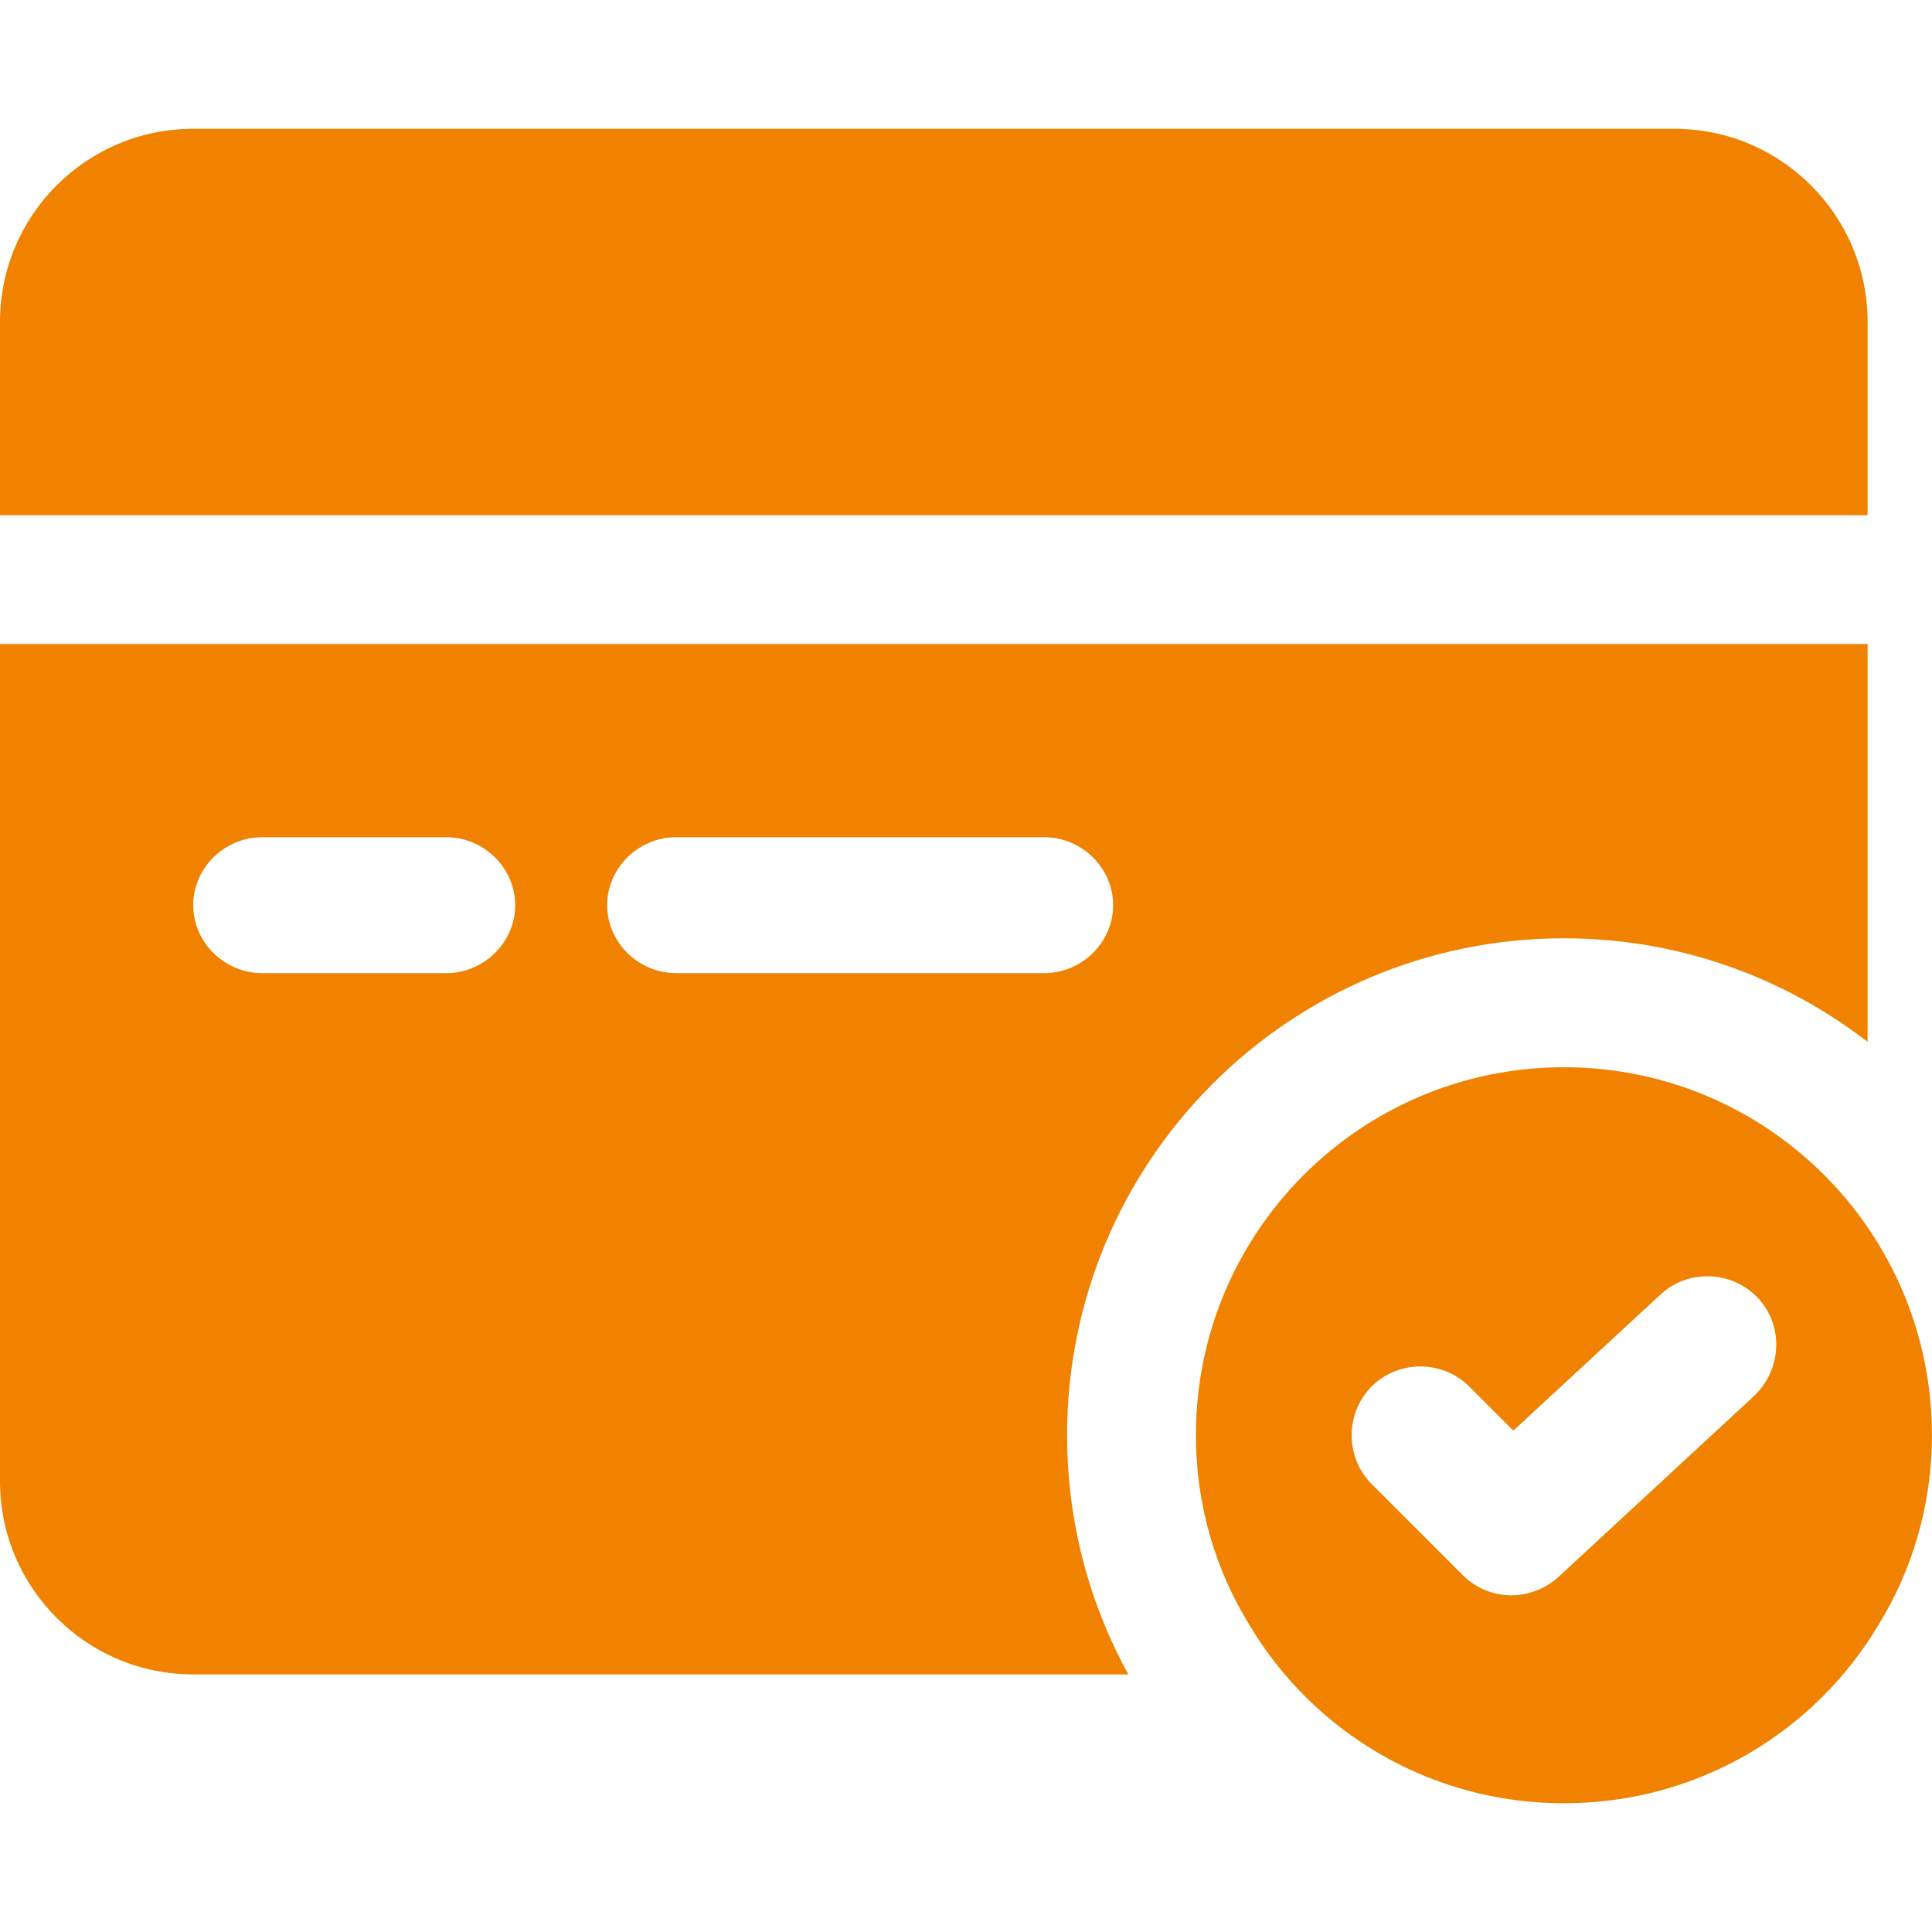
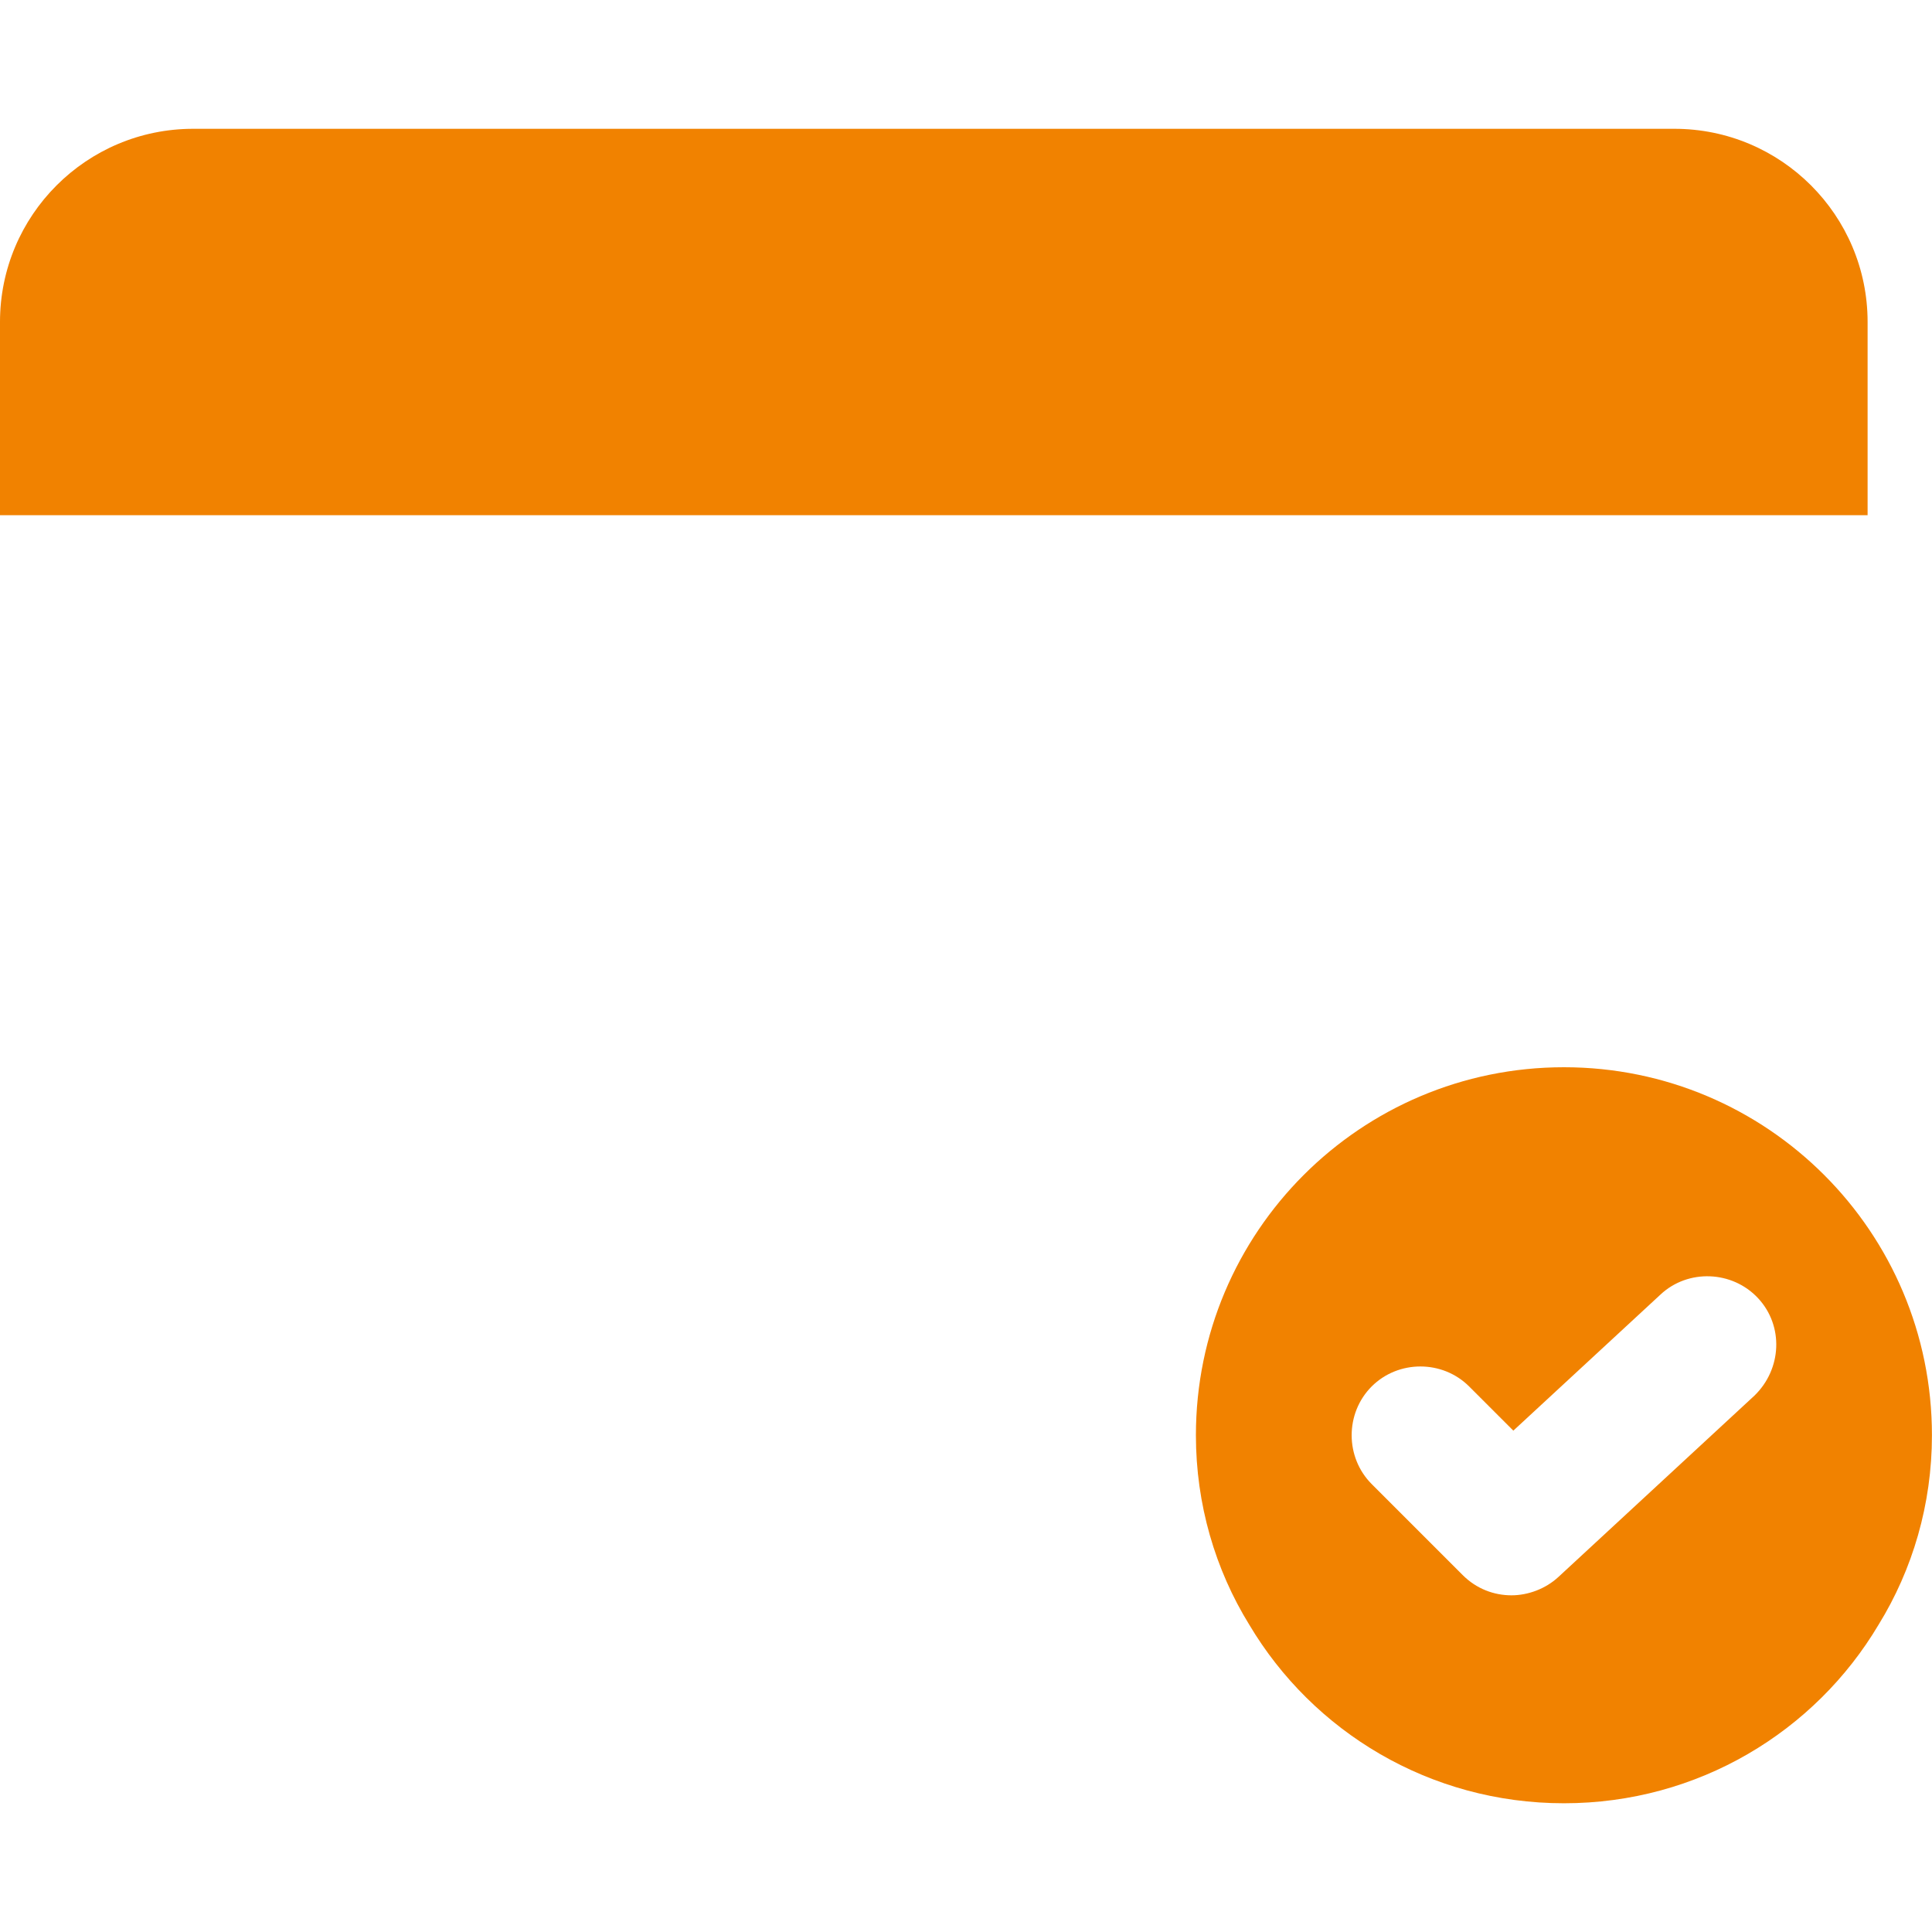
<svg xmlns="http://www.w3.org/2000/svg" width="30" height="30" viewBox="0 0 30 30" fill="none">
  <path d="M24.285 16.572C21.128 16.572 18.57 19.129 18.57 22.287C18.57 23.358 18.87 24.372 19.399 25.229C20.385 26.887 22.199 28.001 24.285 28.001C26.37 28.001 28.185 26.887 29.17 25.229C29.699 24.372 29.999 23.358 29.999 22.287C29.999 19.129 27.442 16.572 24.285 16.572ZM27.242 21.672L24.199 24.487C23.999 24.672 23.727 24.772 23.47 24.772C23.199 24.772 22.927 24.672 22.713 24.458L21.299 23.044C20.885 22.629 20.885 21.944 21.299 21.529C21.713 21.115 22.399 21.115 22.813 21.529L23.499 22.215L25.785 20.101C26.213 19.701 26.899 19.729 27.299 20.158C27.699 20.587 27.67 21.258 27.242 21.672Z" fill="#F18200" />
-   <path fill-rule="evenodd" clip-rule="evenodd" d="M29 10H0V23C0 24.657 1.343 26 3 26H17.521C16.915 24.898 16.57 23.632 16.57 22.285C16.57 18.024 20.024 14.57 24.285 14.57C26.061 14.57 27.696 15.17 29 16.178V10ZM6.928 15.111H4.071C3.486 15.111 3 14.633 3 14.056C3 13.479 3.486 13 4.071 13H6.928C7.514 13 8 13.479 8 14.056C8 14.633 7.514 15.111 6.928 15.111ZM16.214 15.111H10.5C9.914 15.111 9.428 14.633 9.428 14.056C9.428 13.479 9.914 13 10.5 13H16.214C16.799 13 17.285 13.479 17.285 14.056C17.285 14.633 16.799 15.111 16.214 15.111Z" fill="#F18200" />
  <path fill-rule="evenodd" clip-rule="evenodd" d="M0 5C0 3.343 1.343 2 3 2H26C27.657 2 29 3.343 29 5V8H0V5Z" fill="#F18200" />
</svg>